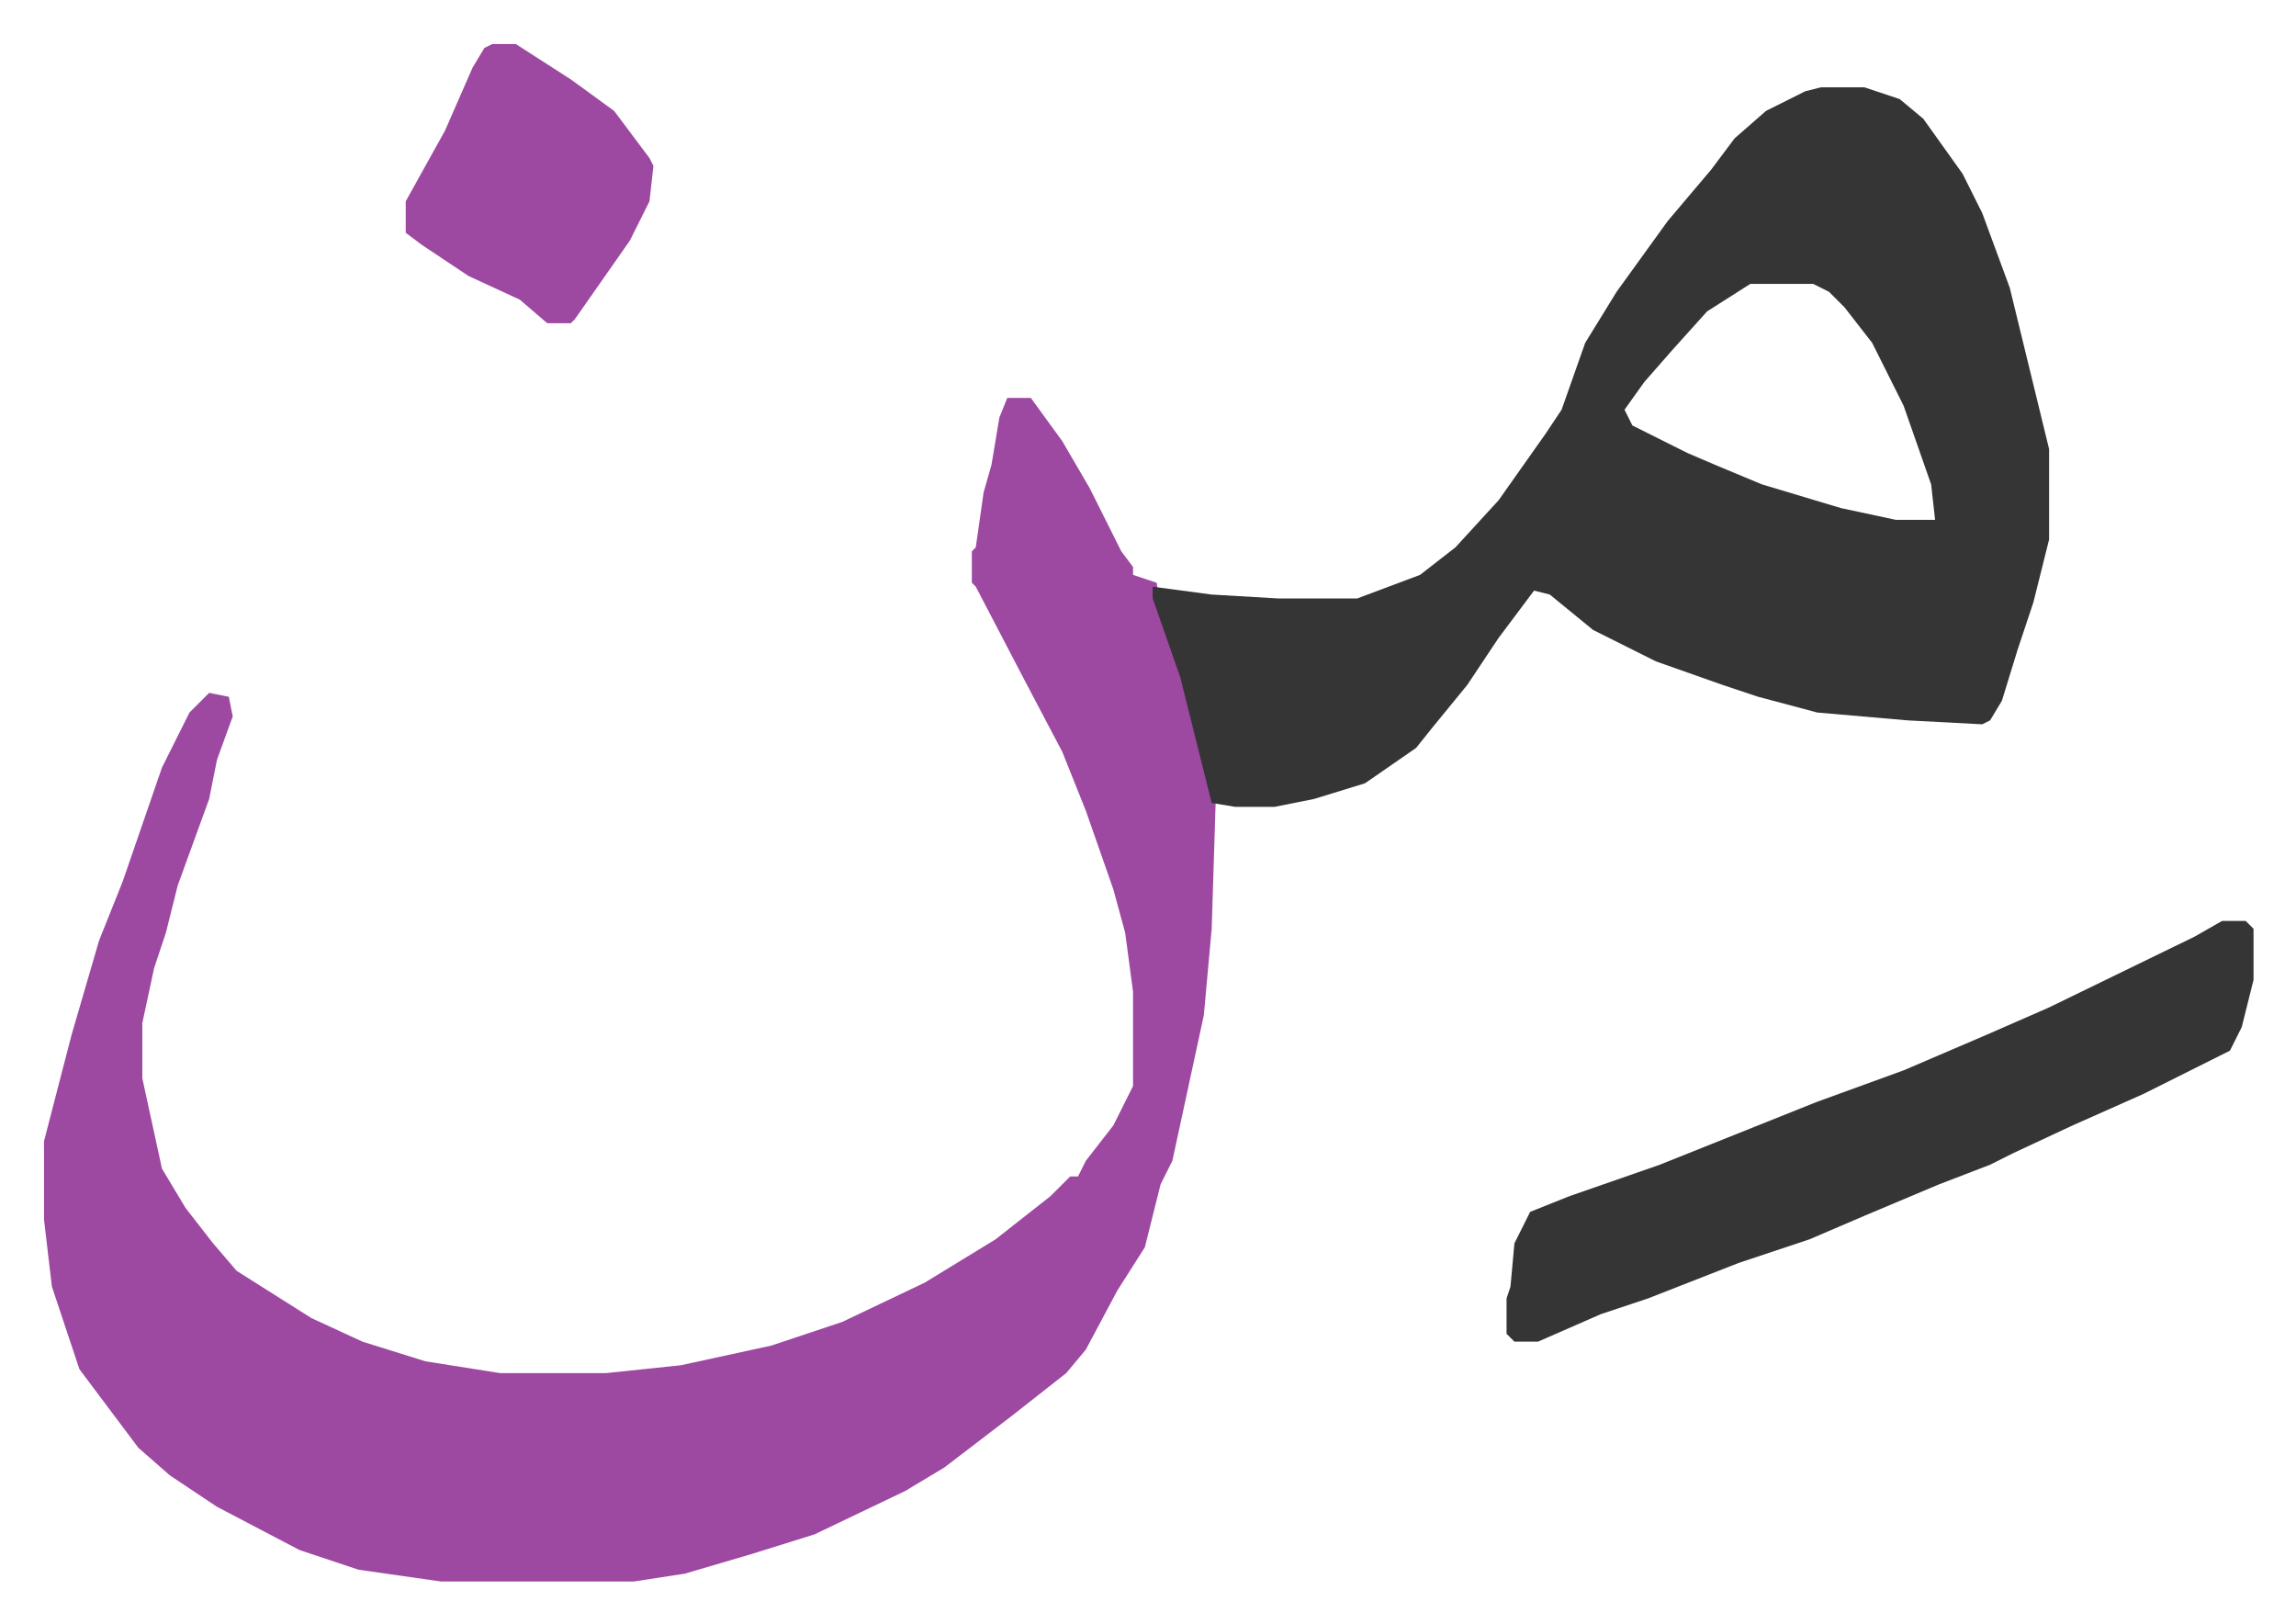
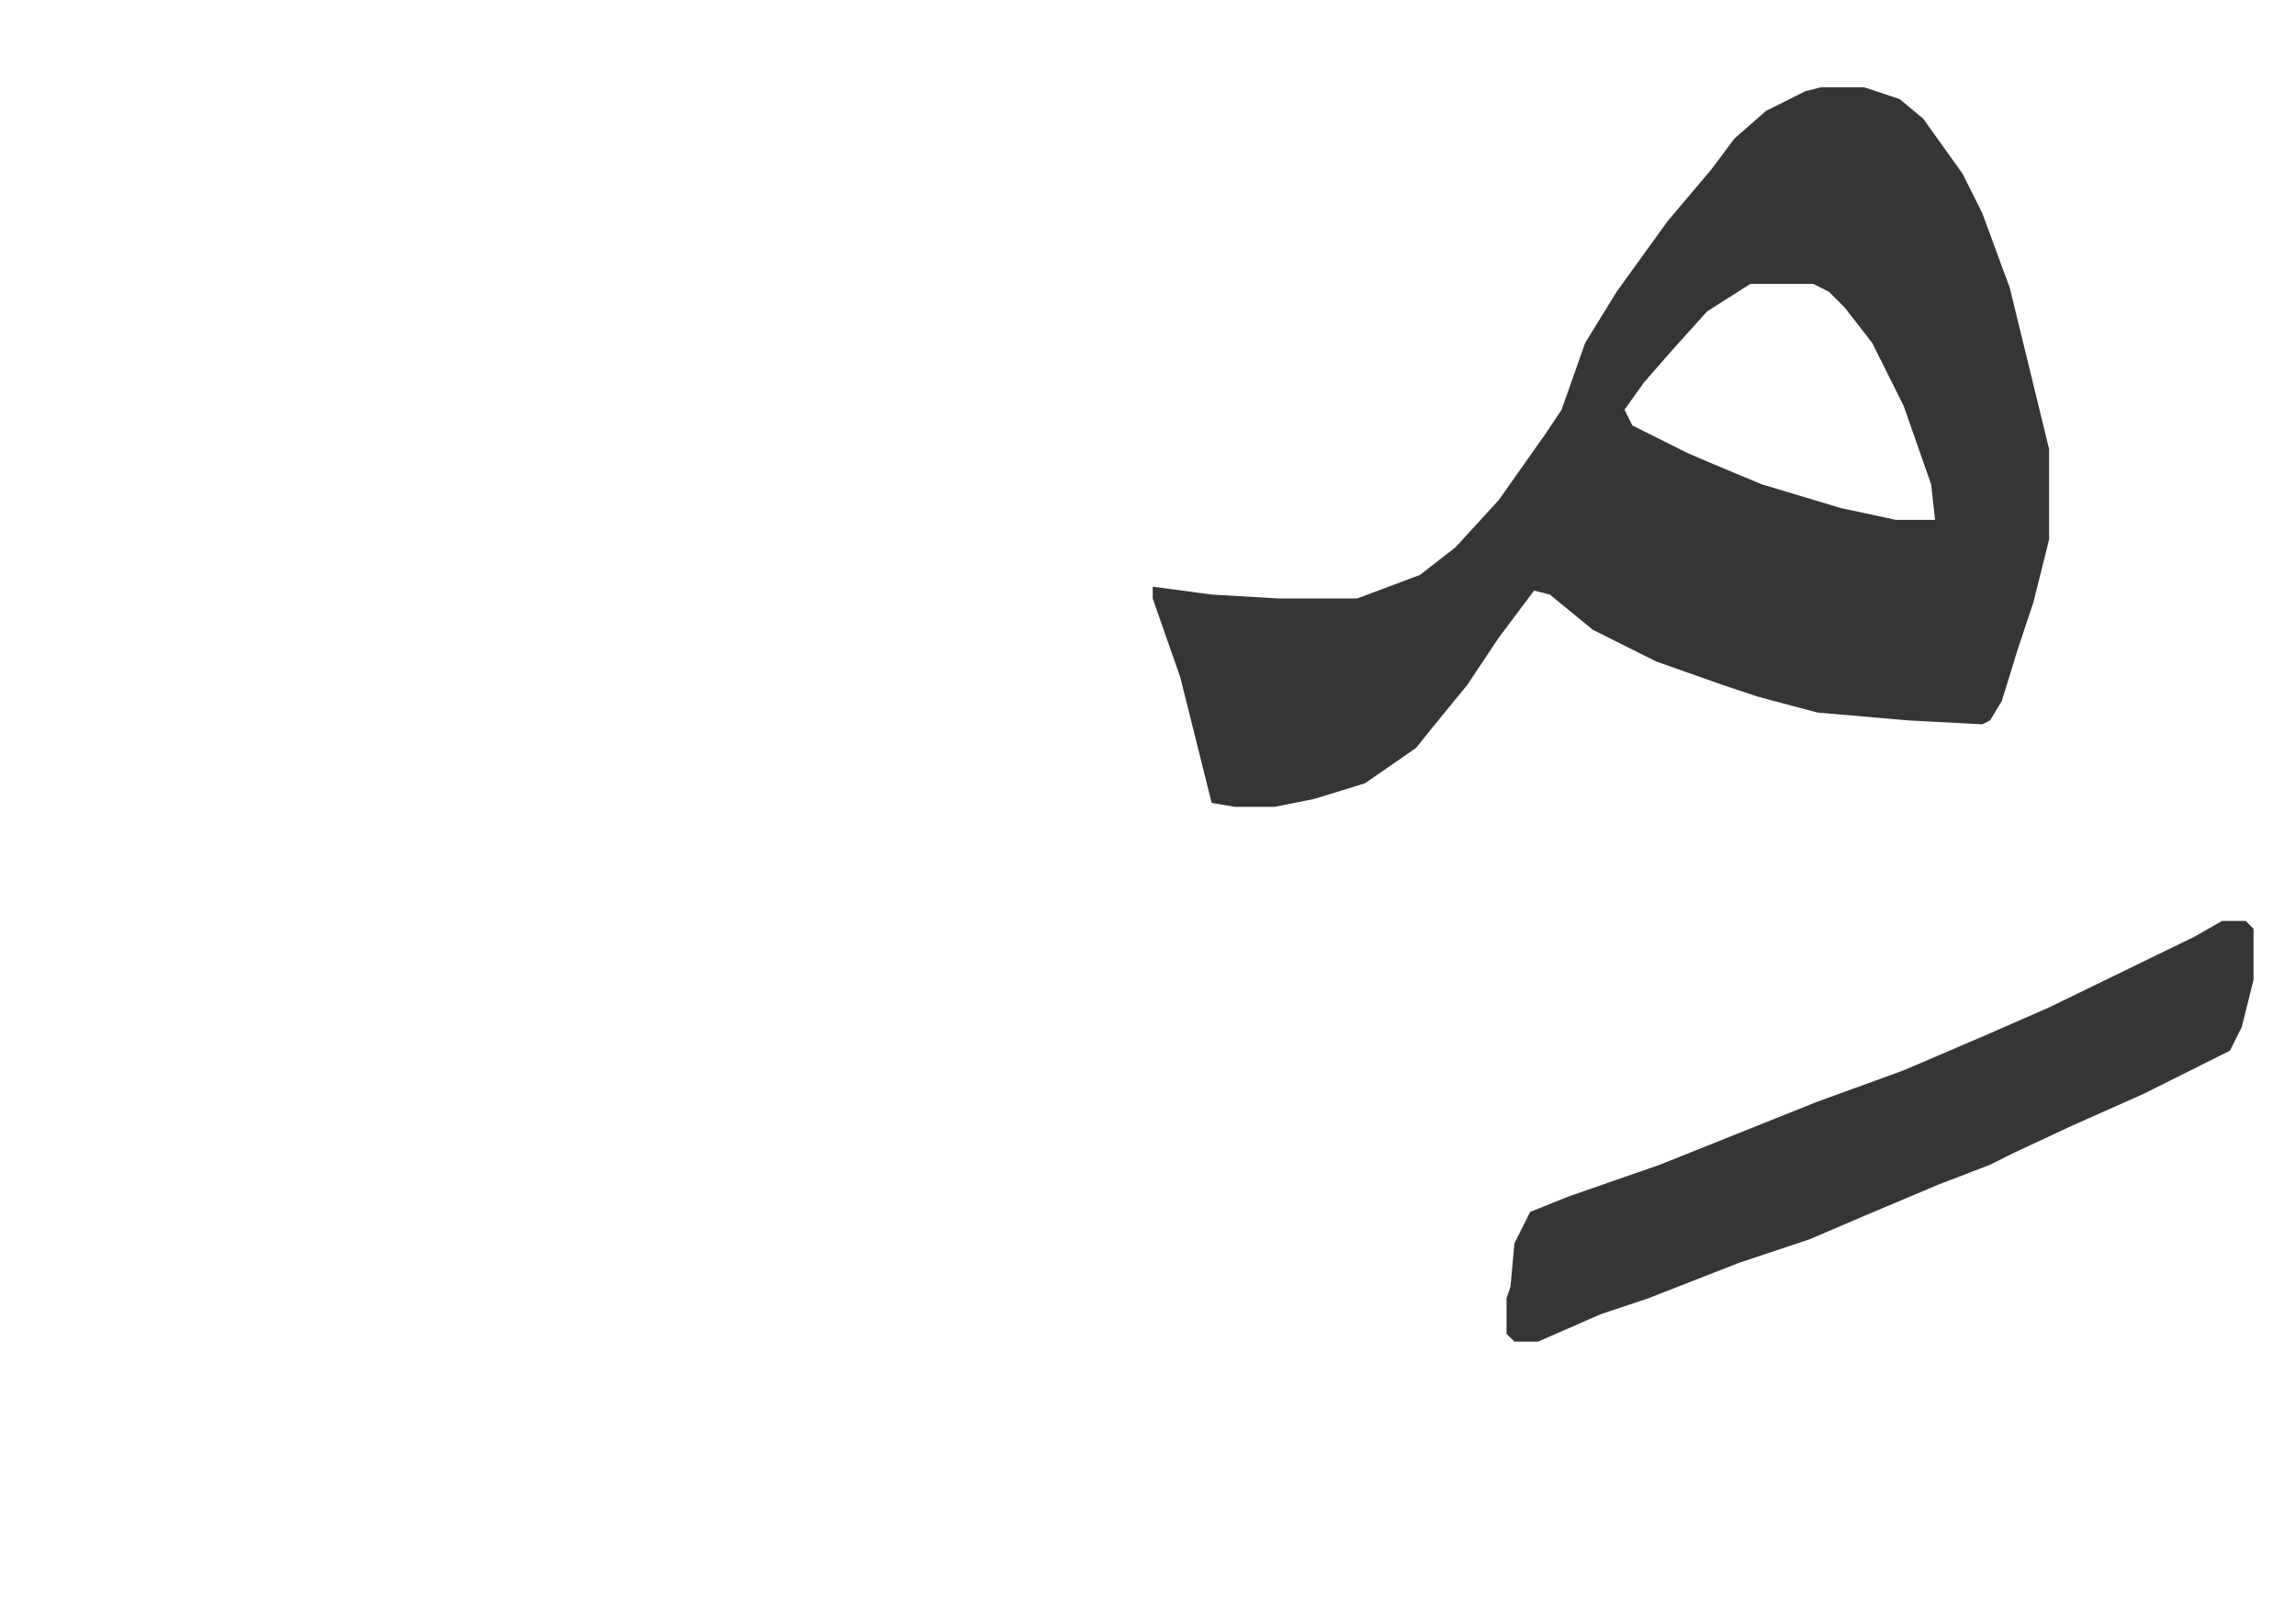
<svg xmlns="http://www.w3.org/2000/svg" viewBox="-11.2 686.8 584 413">
-   <path fill="#9d48a1" id="rule_ikhfa" d="M245 788h6l8 11 7 12 8 16 3 4v2l6 2 1 6 8 25 6 25-1 32-2 22-8 37-3 6-4 16-7 11-8 15-5 6-14 11-17 13-10 6-23 11-16 5-17 5-13 2h-49l-21-3-15-5-21-11-12-8-8-7-15-20-7-21-2-17v-20l7-27 7-24 6-15 10-29 7-14 5-5 5 1 1 5-4 11-2 10-8 22-3 12-3 9-3 14v14l5 23 6 10 7 9 6 7 19 12 13 6 16 5 19 3h27l19-2 23-5 18-6 21-10 18-11 14-11 5-5h2l2-4 7-9 5-10v-24l-2-15-3-11-7-20-6-15-10-19-12-23-1-1v-8l1-1 2-14 2-7 2-12z" />
  <path fill="#353535" id="rule_normal" d="M452 709h11l9 3 6 5 10 14 5 10 7 19 10 41v23l-4 16-4 12-4 13-3 5-2 1-19-1-23-2-15-4-9-3-17-6-16-8-11-9-4-1-9 12-8 12-9 11-4 5-13 9-13 4-10 2h-10l-6-1-8-32-7-20v-3l15 2 17 1h20l16-6 9-7 11-12 12-17 4-6 6-17 8-13 13-18 11-13 6-8 8-7 10-5zm-18 50-11 7-9 10-7 8-5 7 2 4 14 7 7 3 12 5 20 6 14 3h10l-1-9-7-20-8-16-7-9-4-4-4-2zm120 162h6l2 2v13l-3 12-3 6-22 11-18 8-15 7-6 3-13 5-19 8-14 6-18 6-23 9-12 4-16 7h-6l-2-2v-9l1-3 1-11 4-8 10-4 23-8 40-16 22-8 21-9 16-7 37-18z" />
-   <path fill="#9d48a1" id="rule_ikhfa" d="M114 698h6l14 9 11 8 9 12 1 2-1 9-5 10-7 10-7 10-1 1h-6l-7-6-13-6-12-8-4-3v-8l10-18 7-16 3-5z" />
</svg>